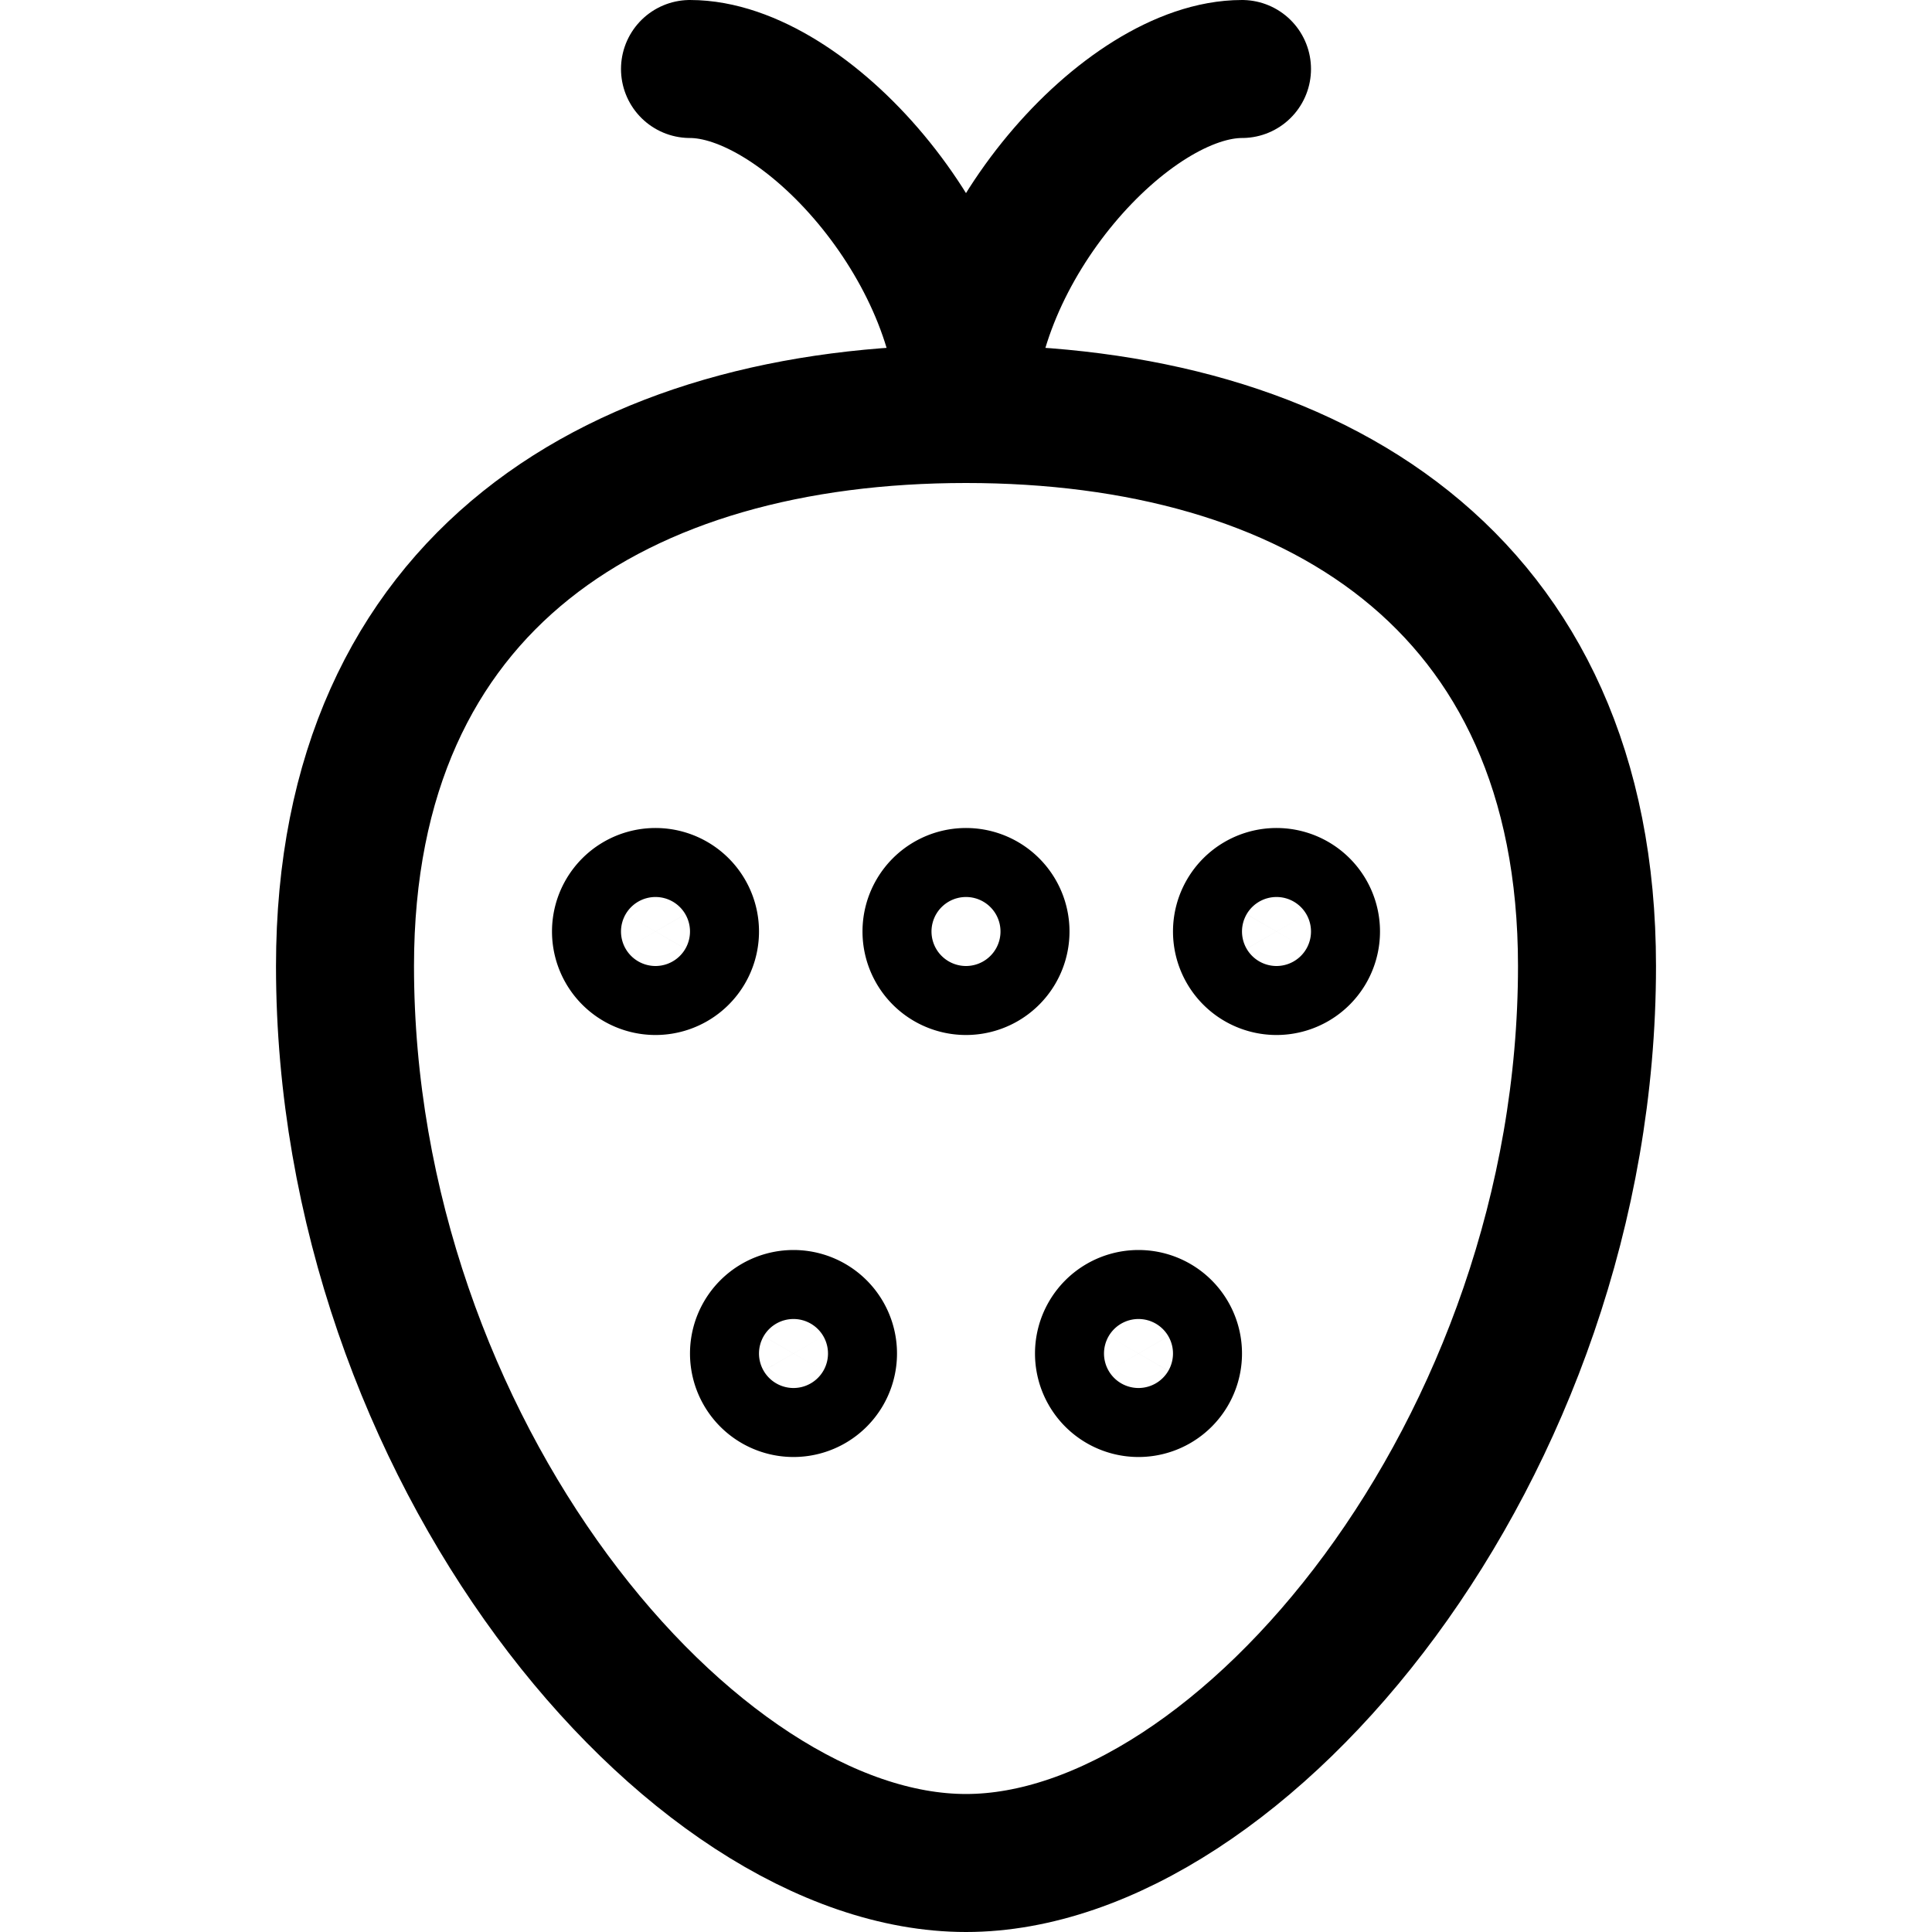
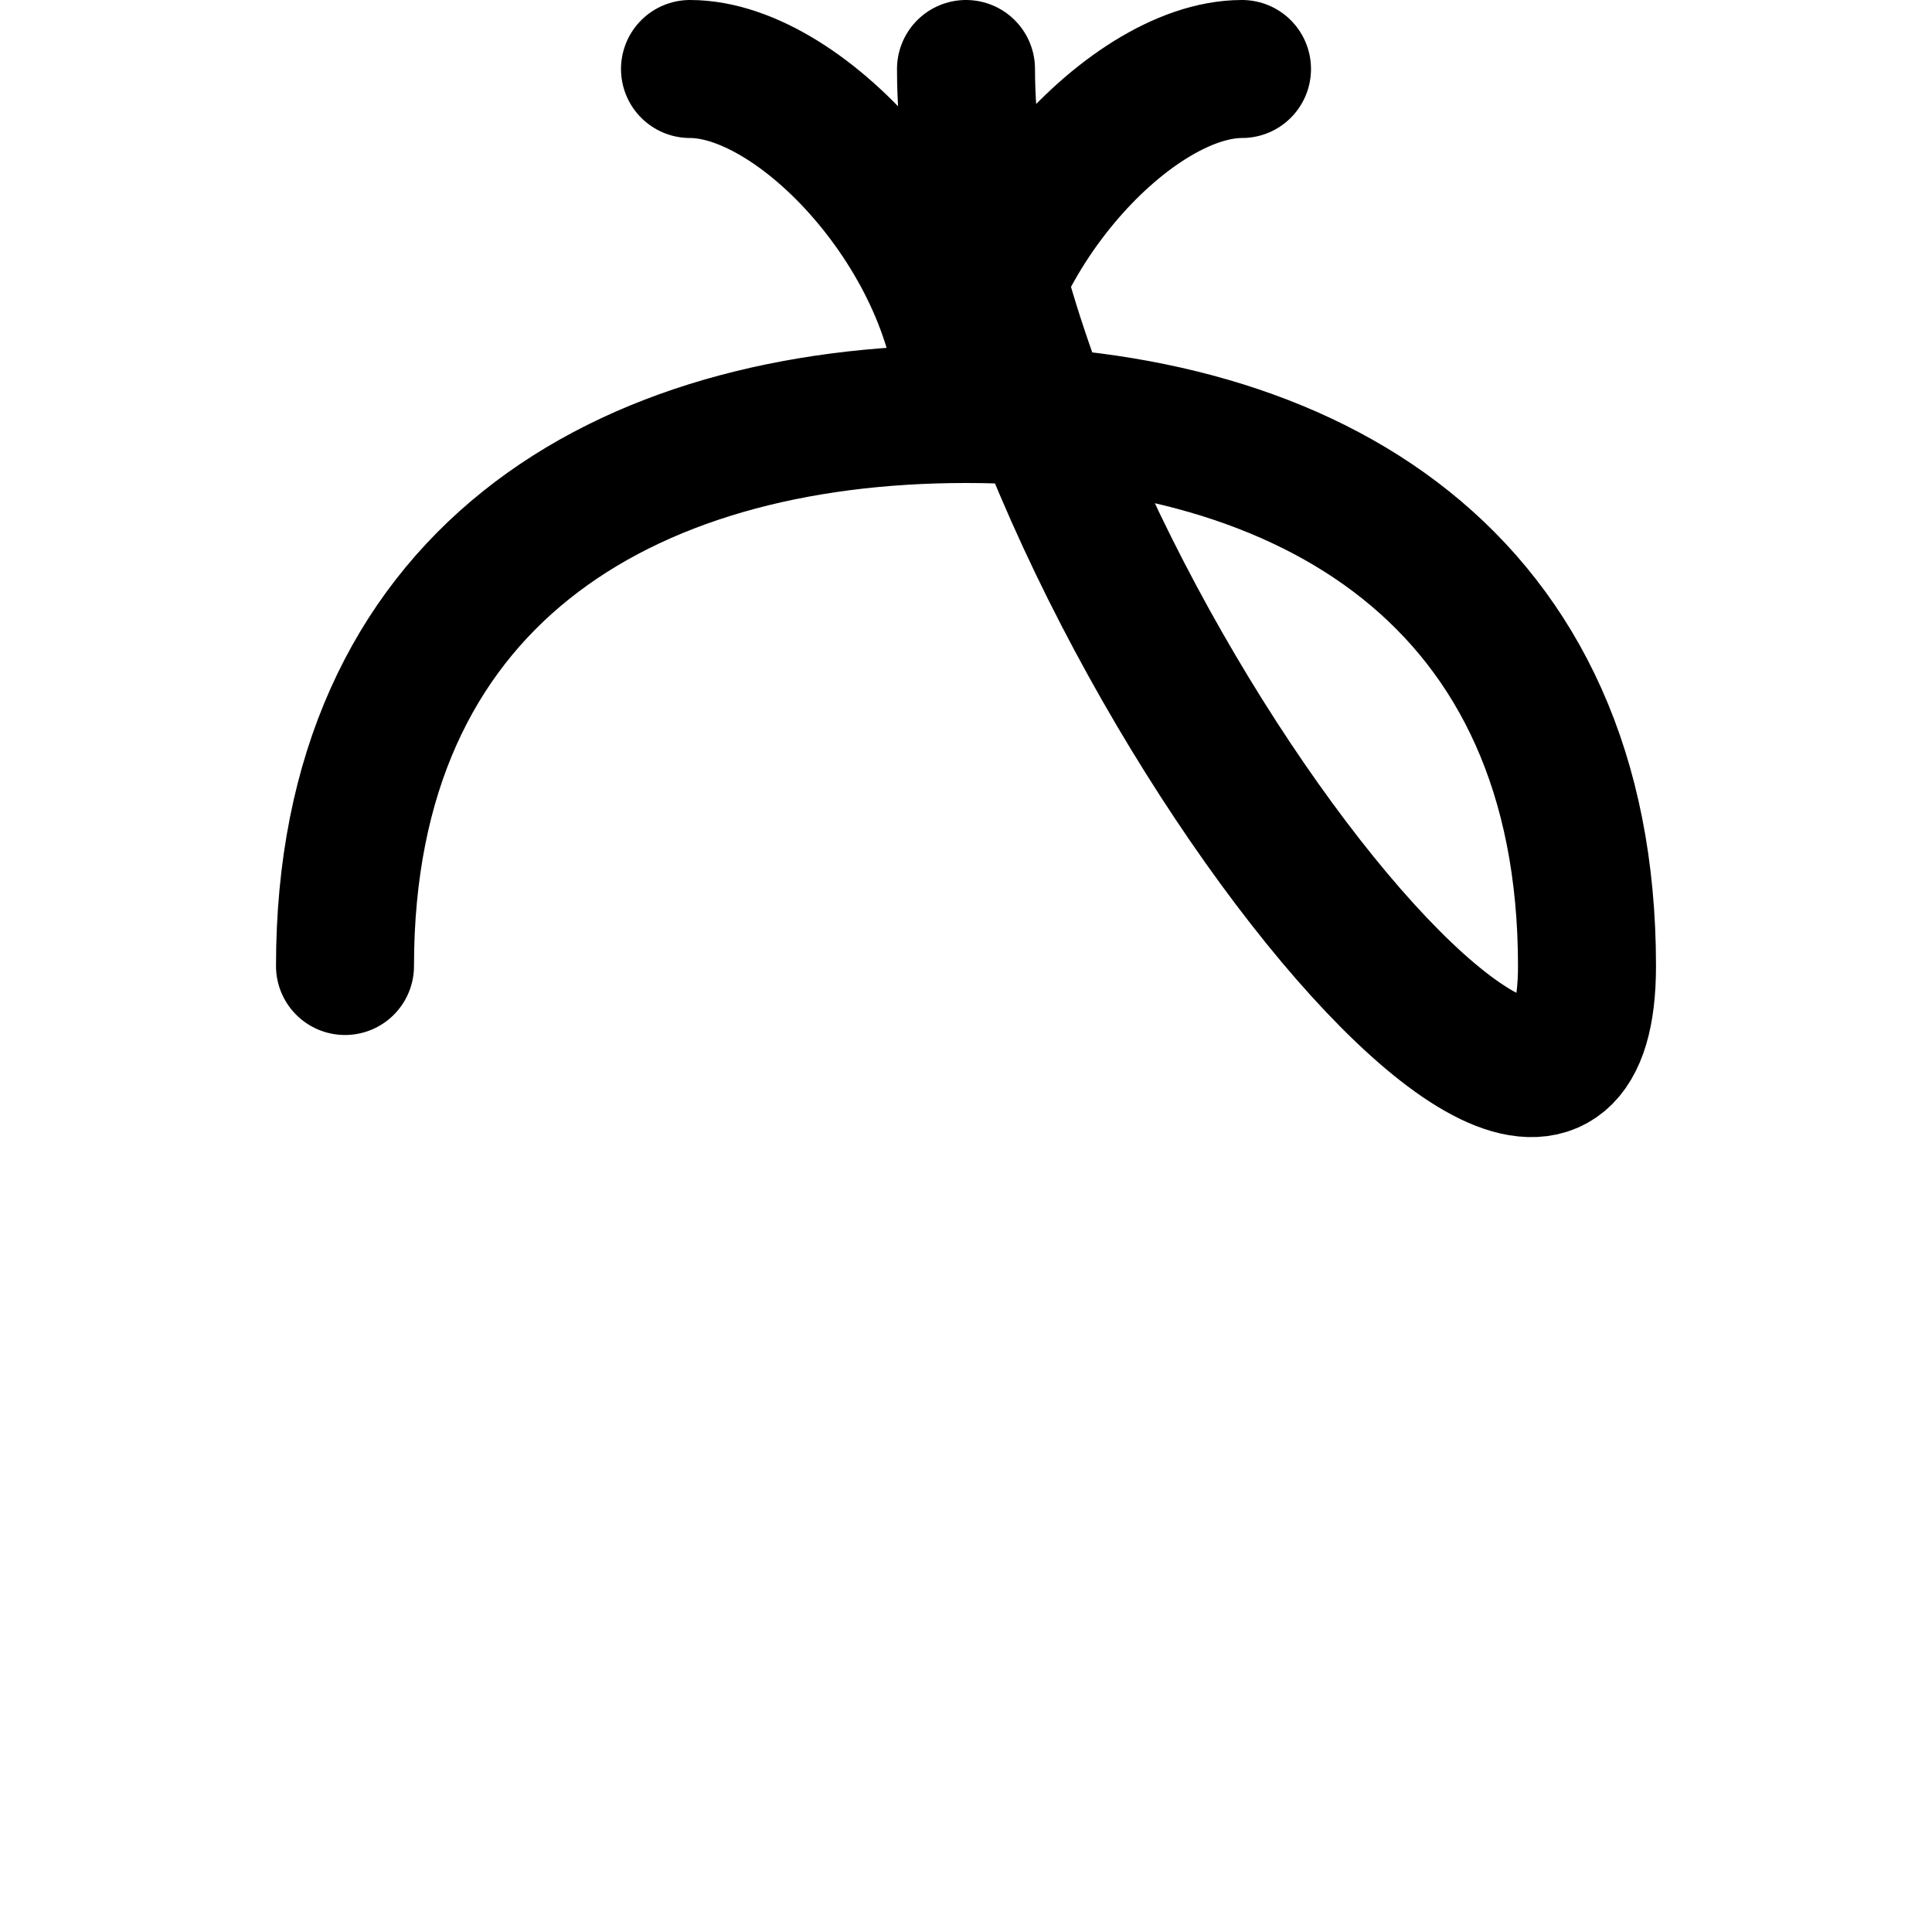
<svg xmlns="http://www.w3.org/2000/svg" width="800" height="800" viewBox="0 0 14 14">
  <g fill="none" stroke="currentColor">
-     <path stroke-linecap="round" stroke-linejoin="round" d="M5 .5C5.833.5 7 1.8 7 3C7 1.8 8.167.5 9 .5M2.5 7c0-2.8 2-4 4.5-4s4.5 1.2 4.5 4c0 3.5-2.5 6.5-4.5 6.5s-4.5-3-4.5-6.5" />
-     <path d="M4.75 7a.25.25 0 0 1 0-.5m0 .5a.25.25 0 0 0 0-.5m1 3.558a.25.25 0 1 1 0-.5m0 .5a.25.25 0 1 0 0-.5m2.5.5a.25.25 0 1 1 0-.5m0 .5a.25.25 0 1 0 0-.5M7 7a.25.25 0 0 1 0-.5M7 7a.25.25 0 0 0 0-.5m2.25.5a.25.25 0 0 1 0-.5m0 .5a.25.25 0 0 0 0-.5" />
+     <path stroke-linecap="round" stroke-linejoin="round" d="M5 .5C5.833.5 7 1.8 7 3C7 1.8 8.167.5 9 .5M2.5 7c0-2.8 2-4 4.5-4s4.5 1.2 4.5 4s-4.5-3-4.5-6.5" />
  </g>
</svg>